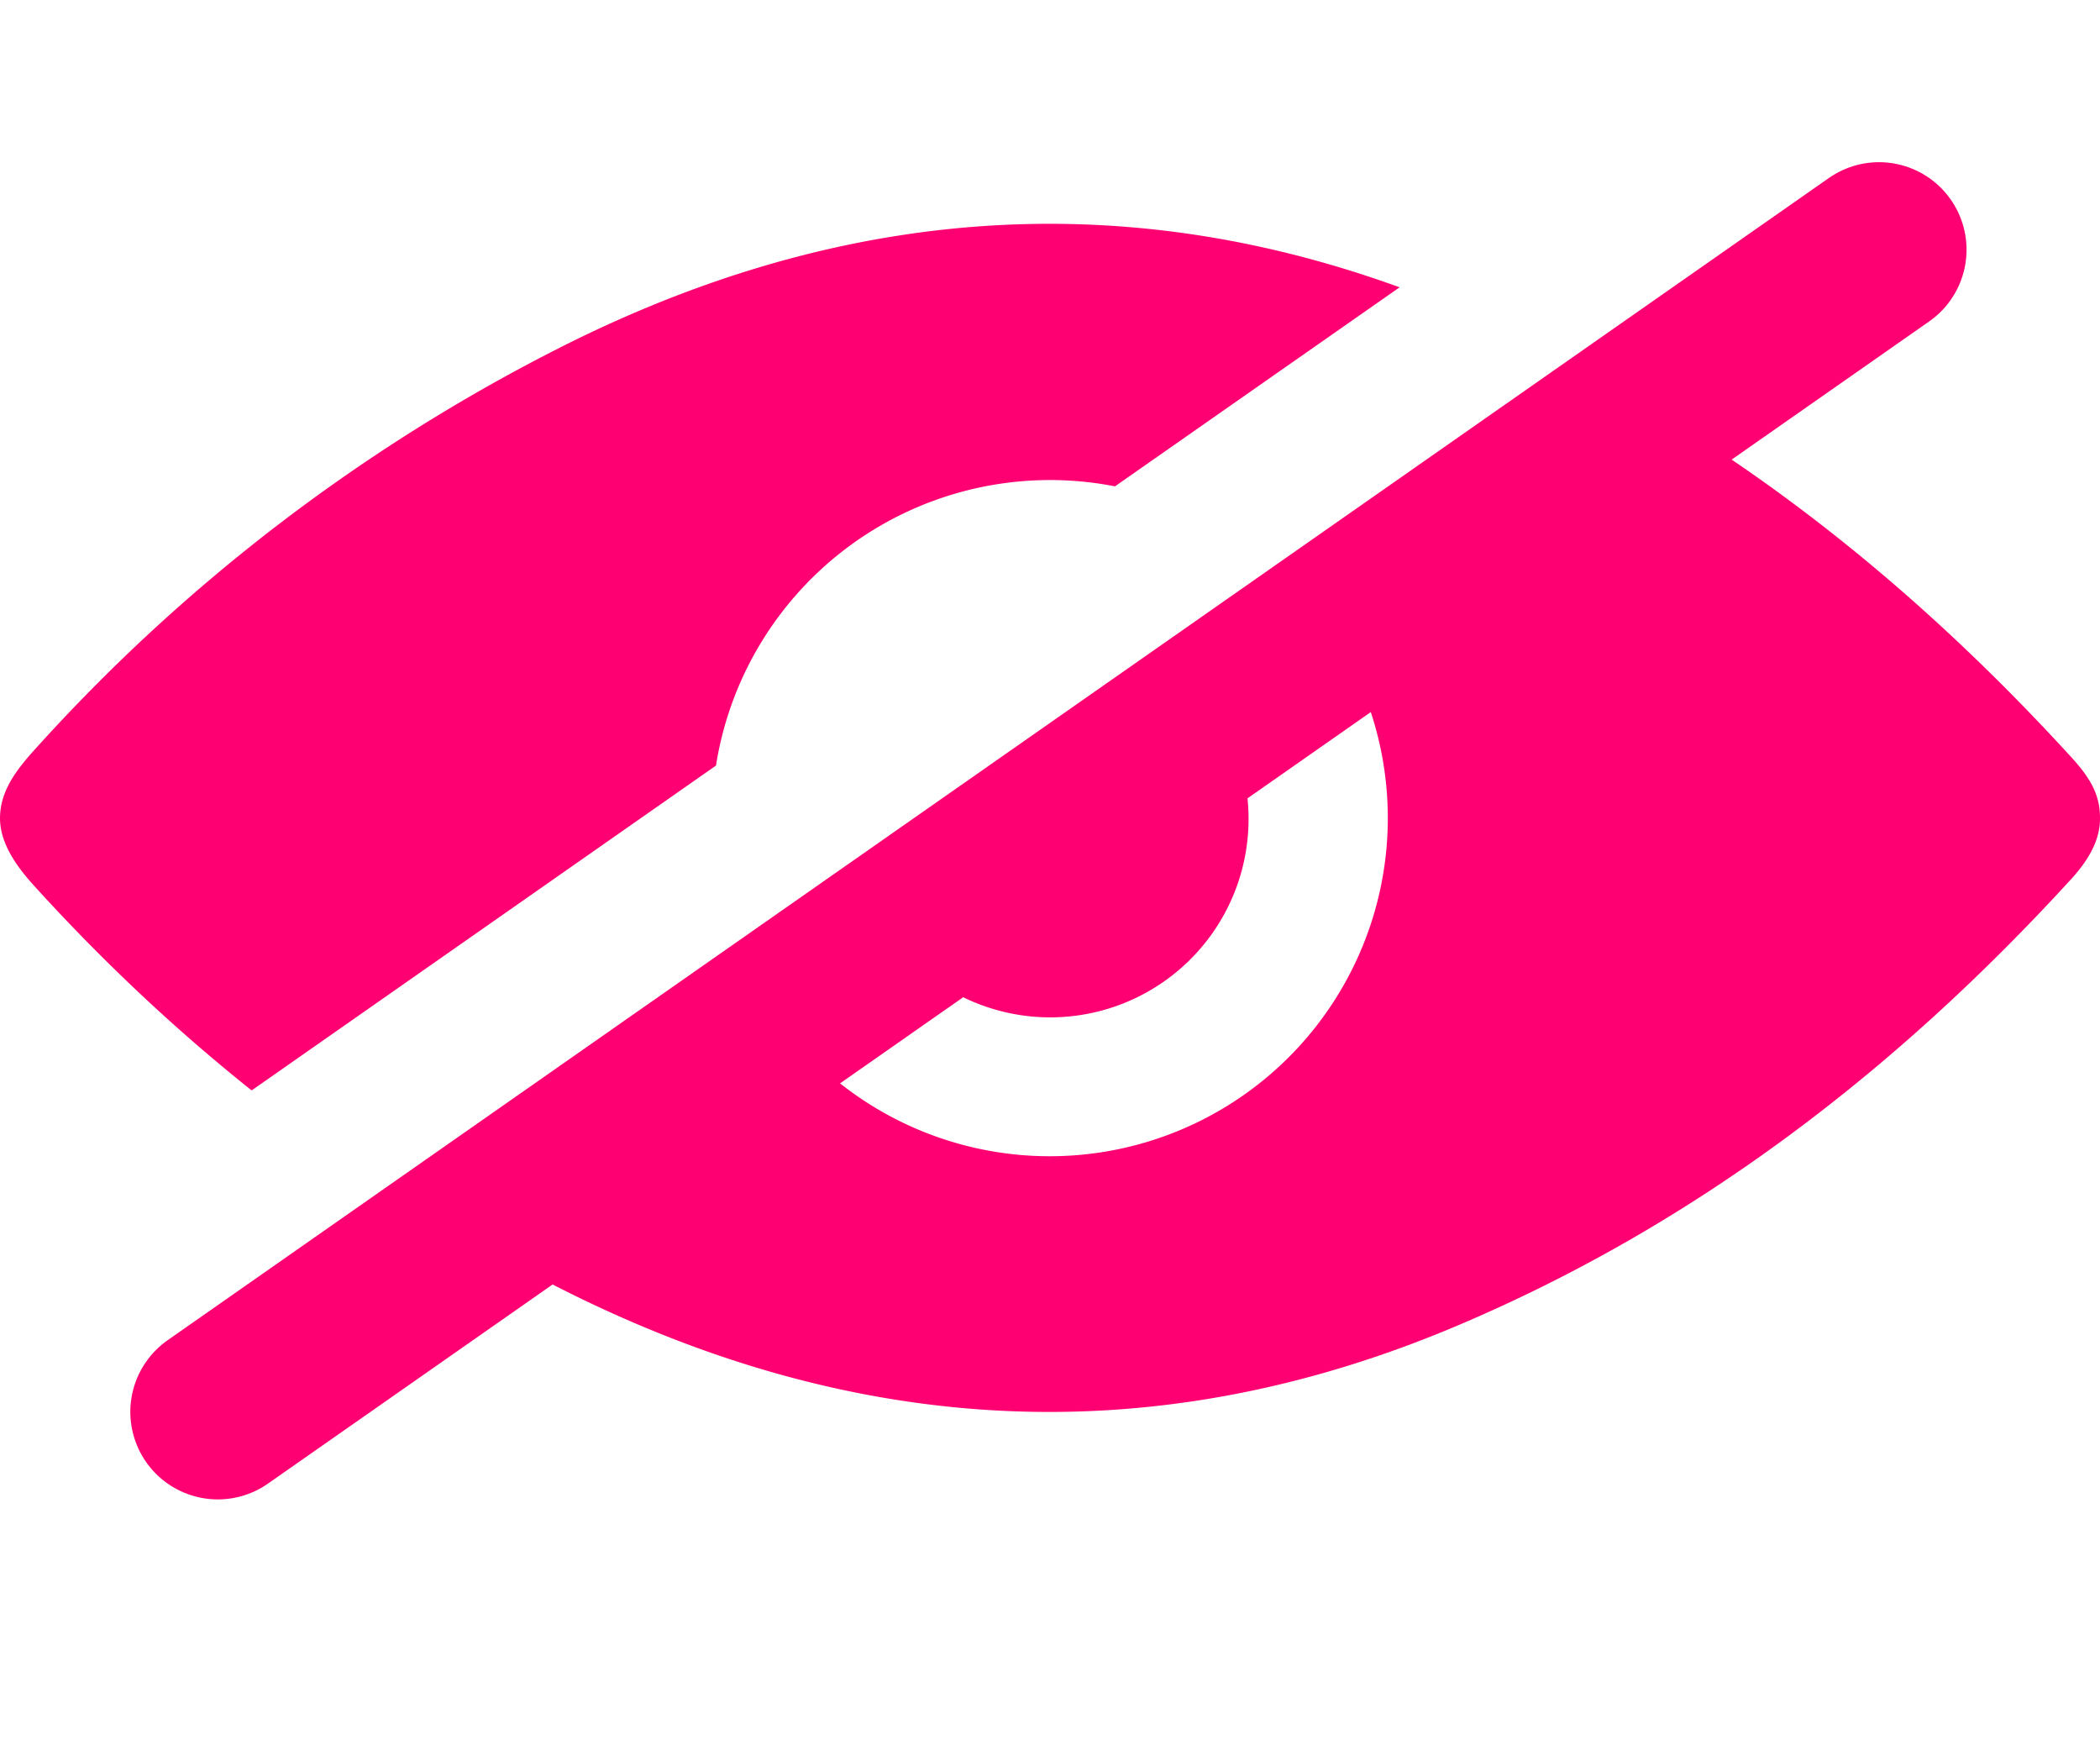
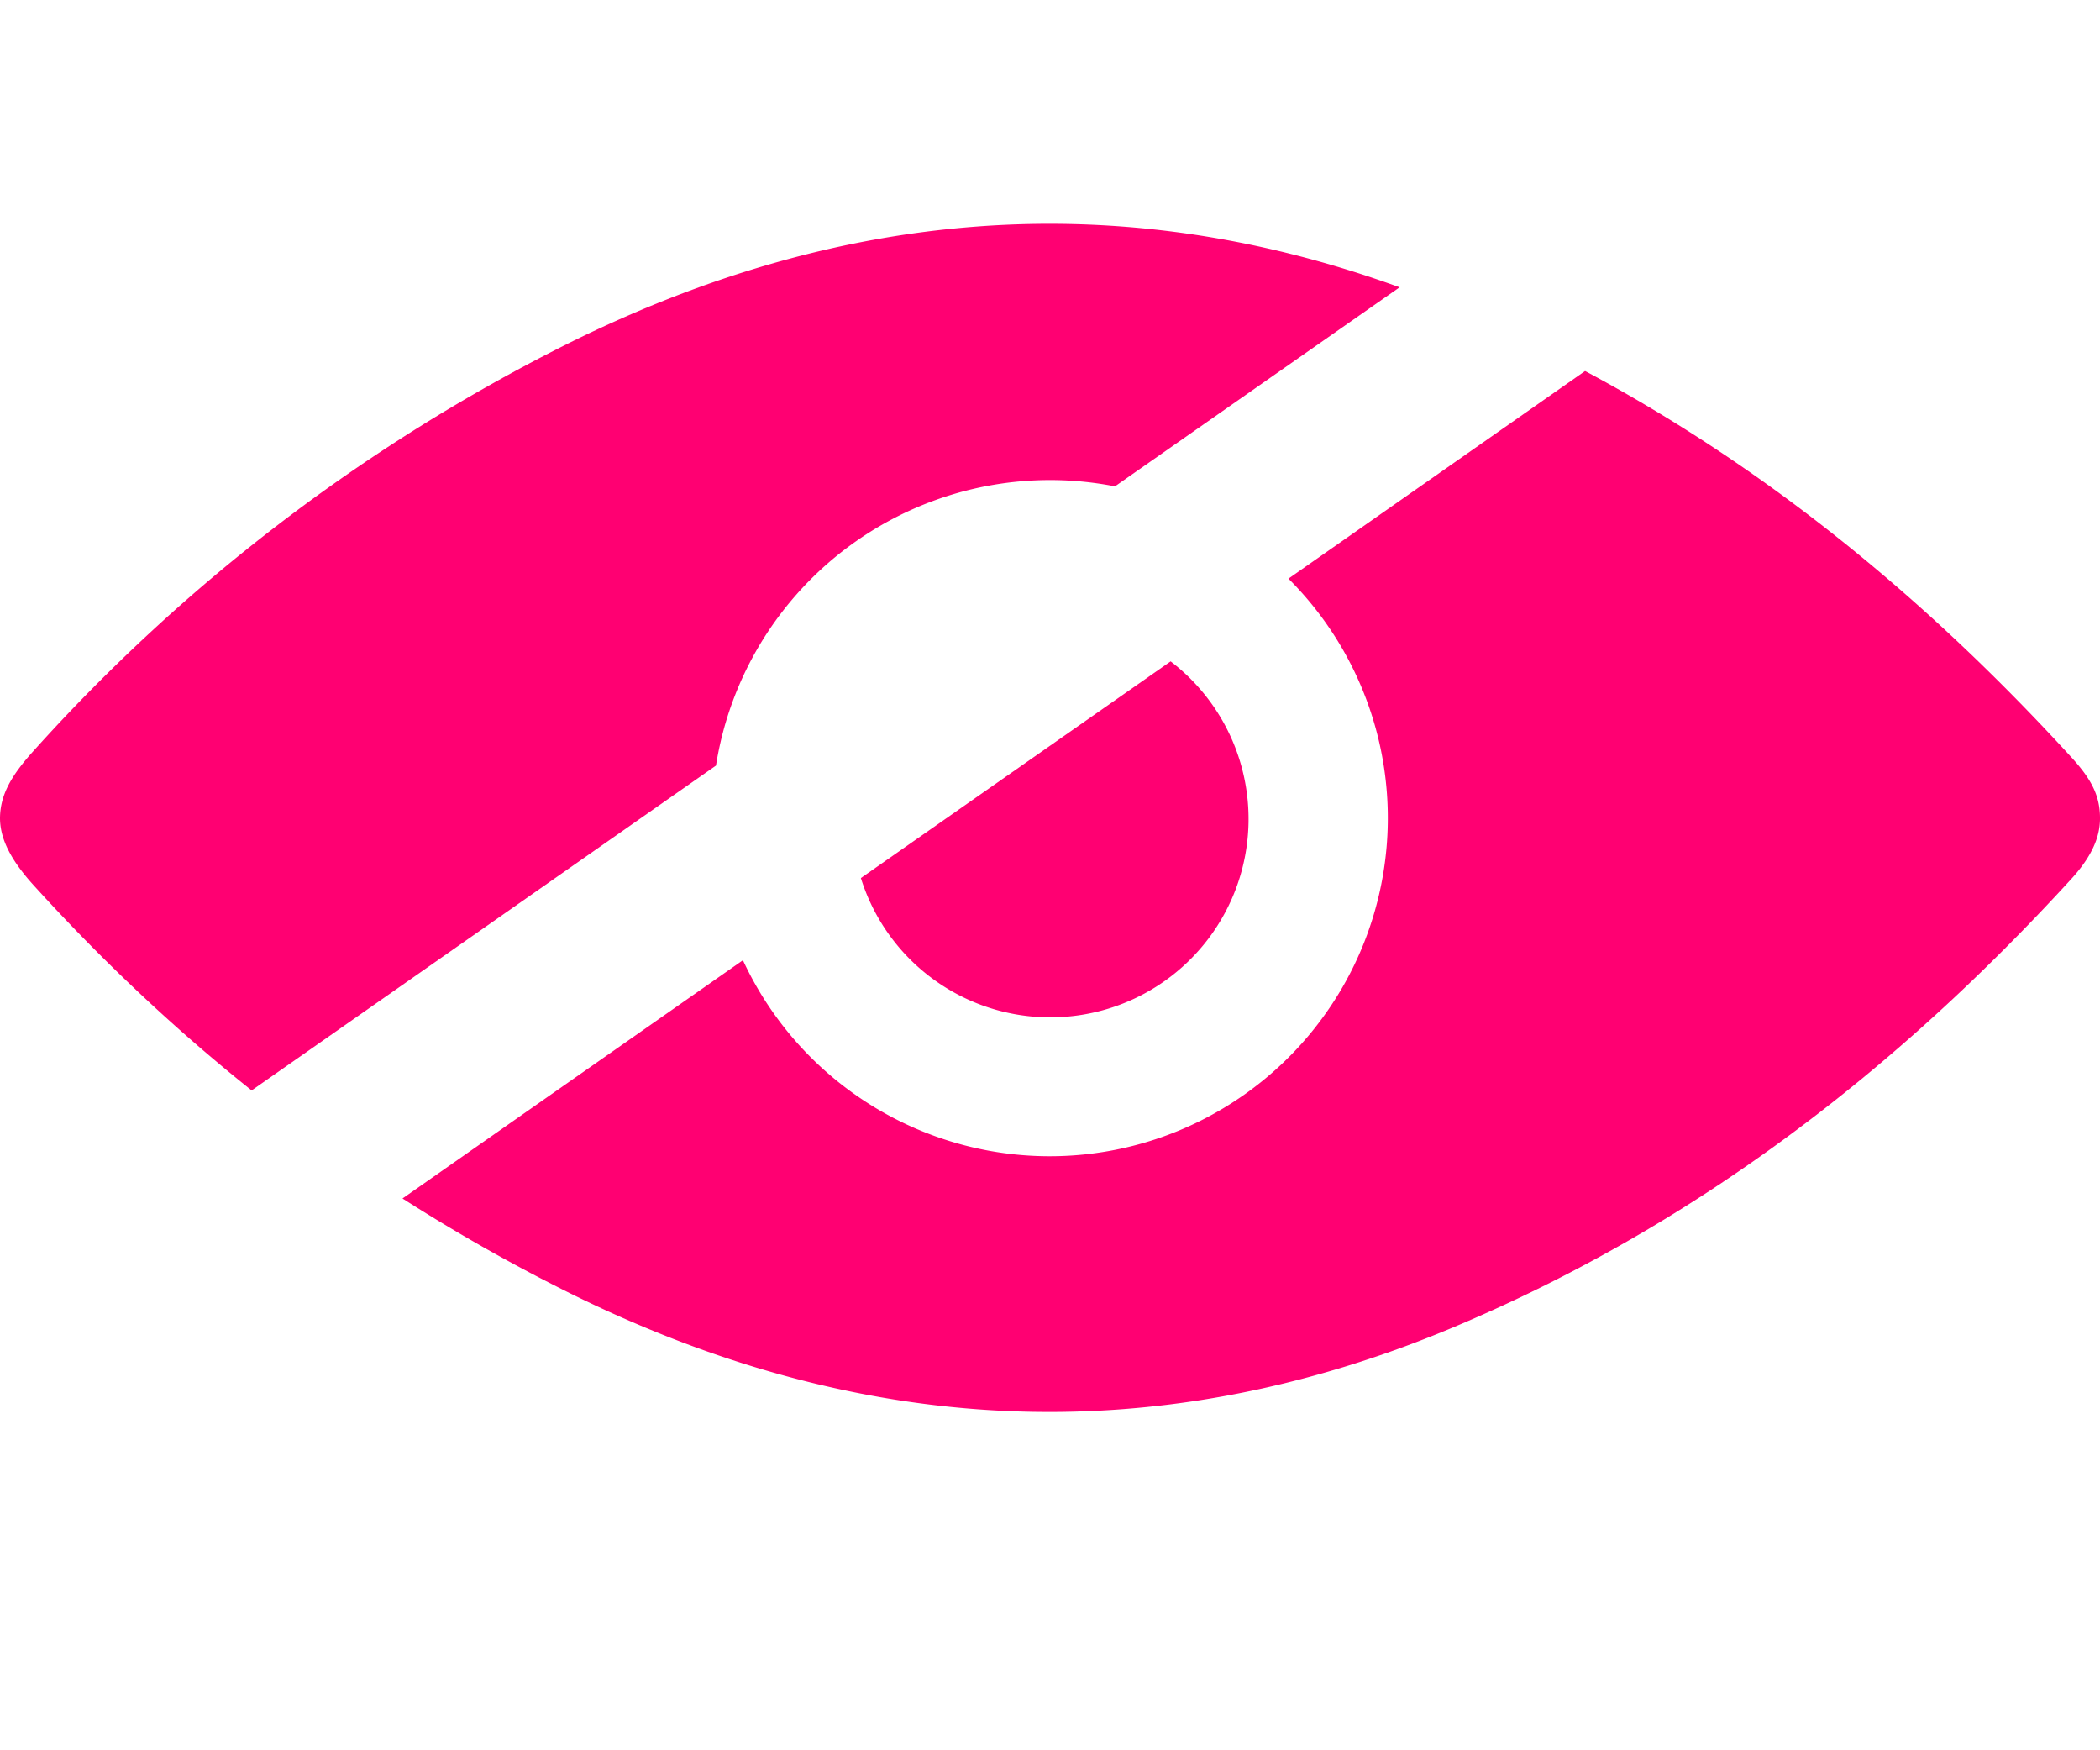
<svg xmlns="http://www.w3.org/2000/svg" width="18" height="15" viewBox="0 0 18 15" fill="none">
  <path fill-rule="evenodd" clip-rule="evenodd" d="M7.379 7.525a1.7 1.7 0 1 0 2.655-1.857L7.379 7.525z" fill="#ff0072" />
  <path fill-rule="evenodd" clip-rule="evenodd" d="M11.996 2.462c-2.43-.882-4.819-.674-7.159.498A15.436 15.436 0 0 0 .285 6.438c-.188.208-.284.375-.285.575.001.18.097.362.285.57.582.642 1.205 1.23 1.872 1.762l3.98-2.784a2.899 2.899 0 0 1 3.42-2.393l2.44-1.706zm1.59.718-2.542 1.779a2.898 2.898 0 1 1-4.676 3.27L3.45 10.271c.446.285.908.548 1.387.788 2.492 1.248 5.038 1.402 7.63.312 2.06-.867 3.785-2.196 5.284-3.835.168-.183.25-.353.249-.523.001-.2-.081-.344-.249-.527-1.219-1.333-2.587-2.464-4.164-3.306z" fill="#ff0072" />
-   <path d="m1.867 12.1 14.239-9.96" stroke="#ff0072" stroke-width="1.5" stroke-linecap="round" />
</svg>